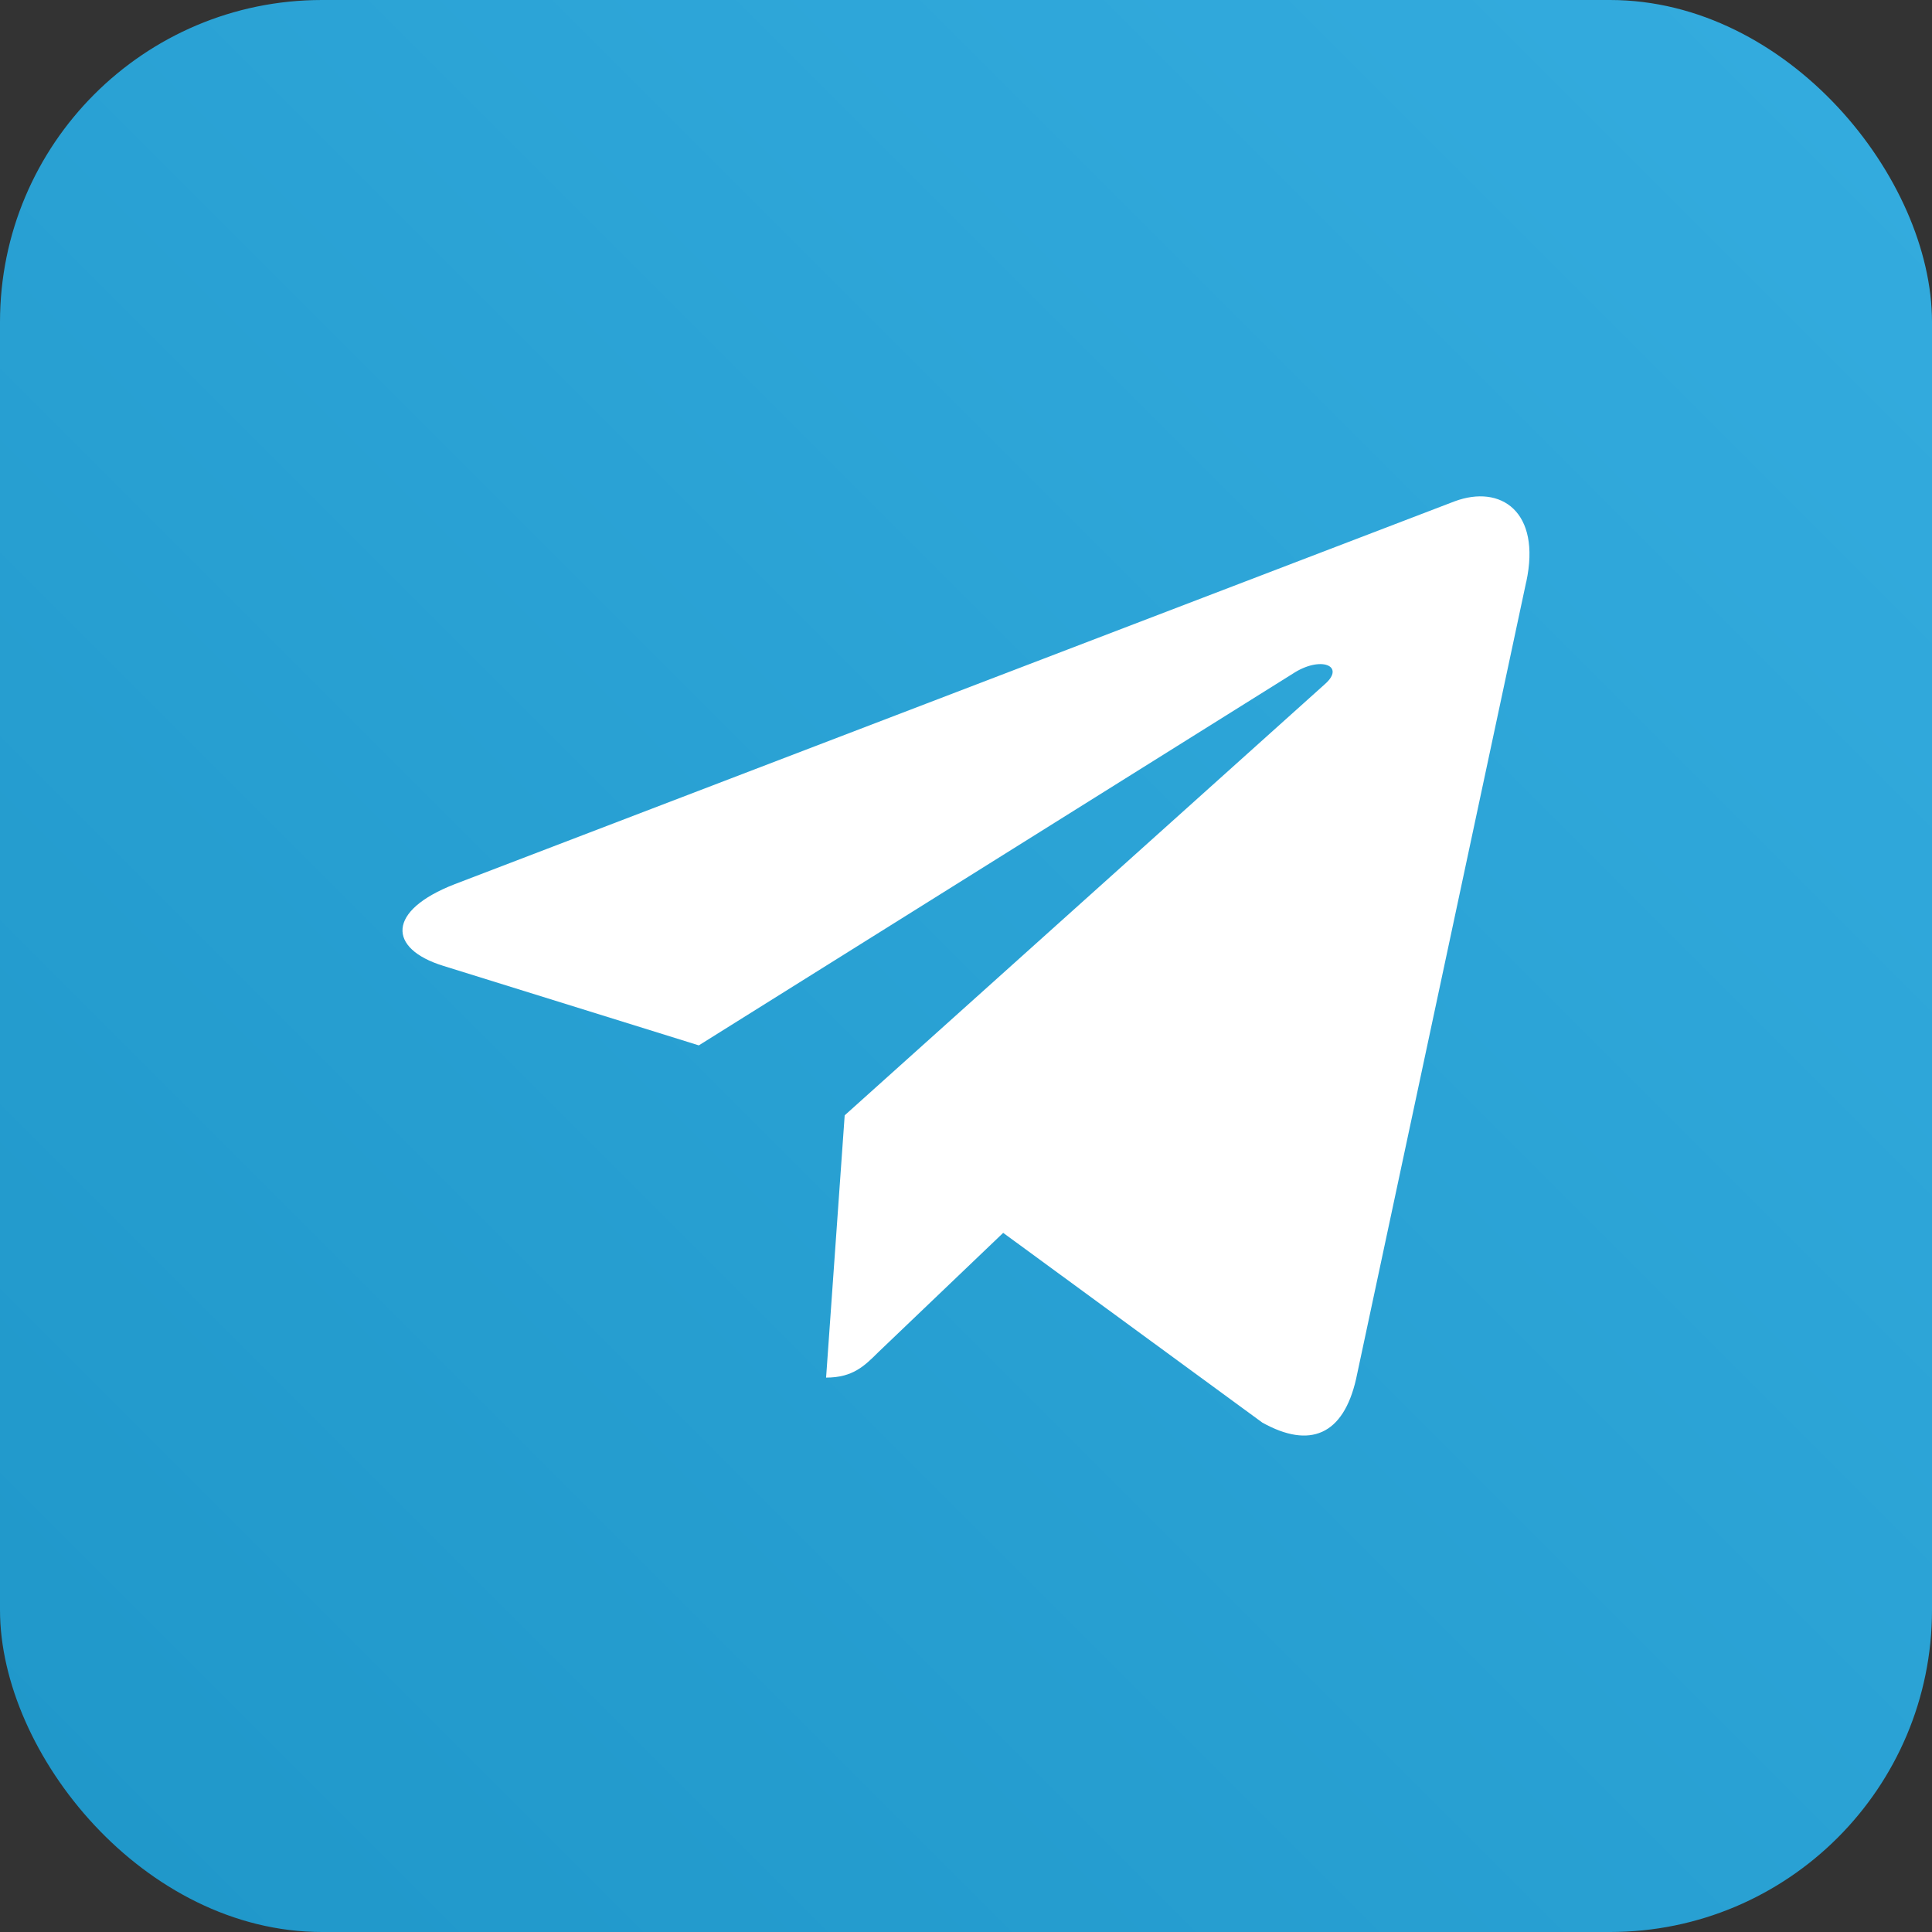
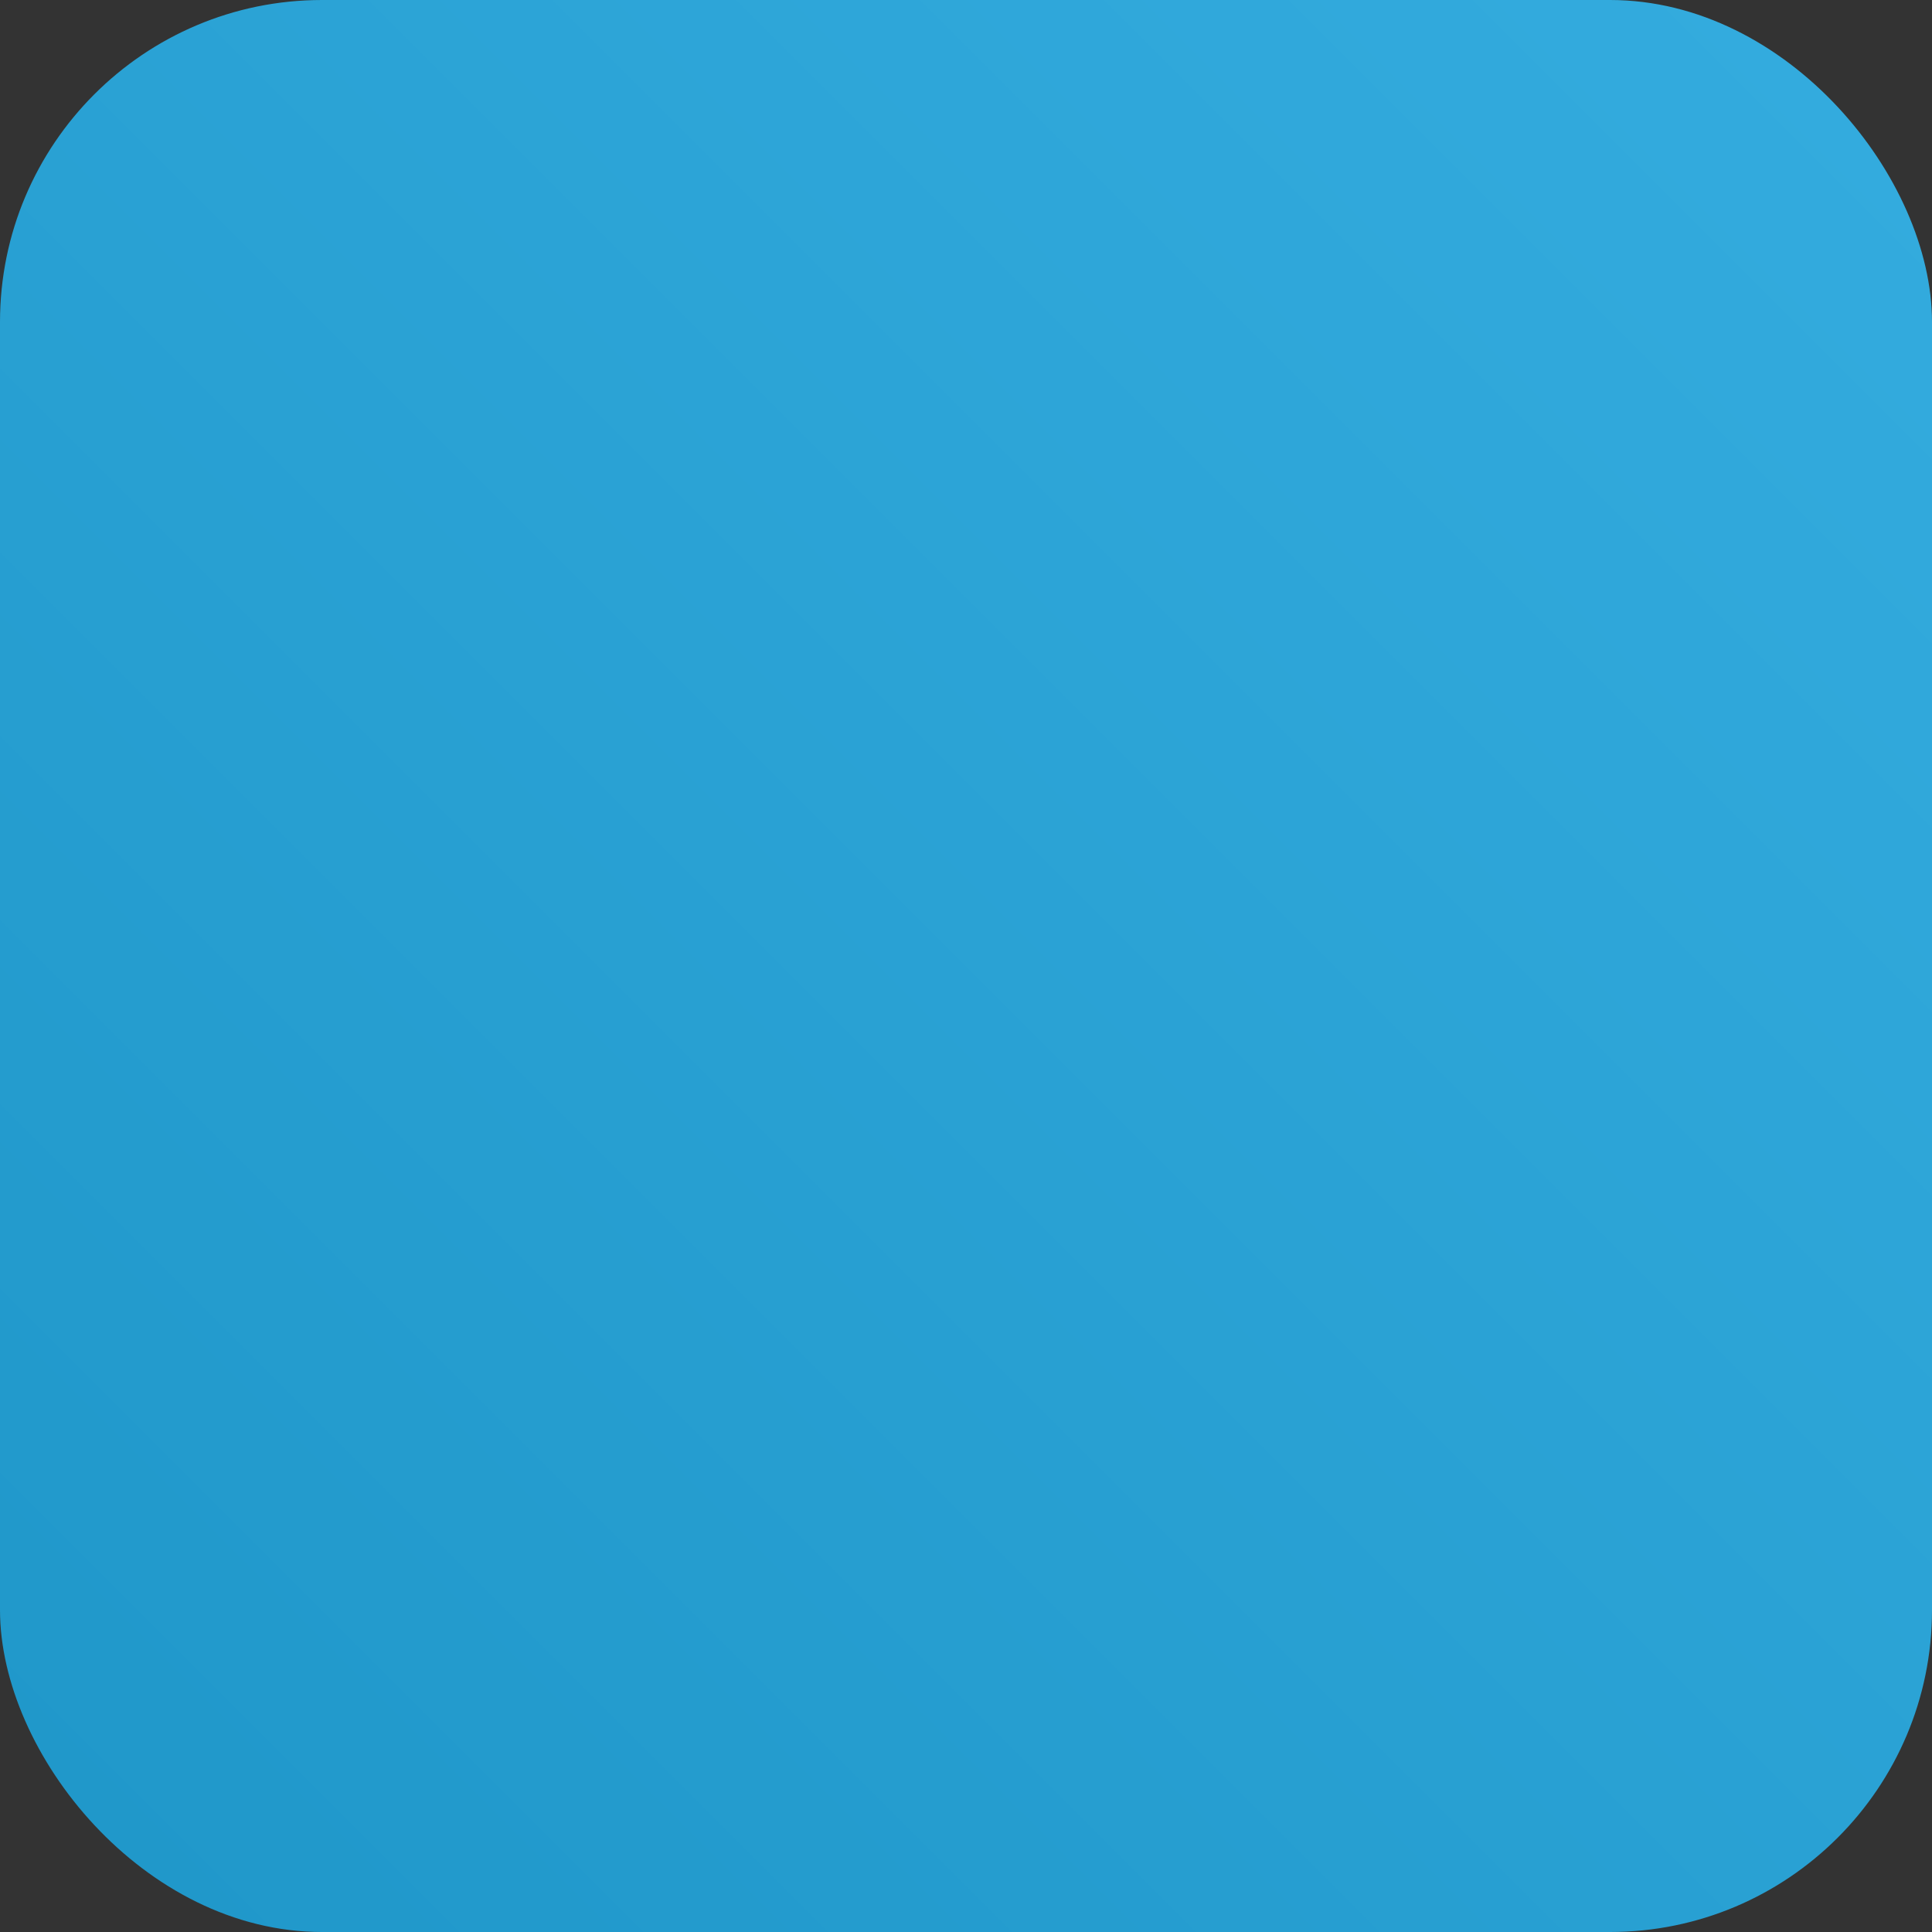
<svg xmlns="http://www.w3.org/2000/svg" width="24" height="24" viewBox="0 0 24 24" fill="none">
  <rect x="0" y="0" width="24" height="24" fill="#333333" stroke="none" />
  <rect width="24" height="24" rx="4" fill="url(#paint0_linear_1481_22382)" />
  <g clip-path="url(#clip0_1481_22382)">
-     <path d="M10.493 13.855L10.262 17.113C10.593 17.113 10.737 16.97 10.909 16.799L12.462 15.315L15.681 17.672C16.271 18.001 16.687 17.828 16.846 17.129L18.959 7.229L18.96 7.228C19.147 6.355 18.644 6.014 18.069 6.228L5.65 10.983C4.802 11.312 4.815 11.784 5.506 11.998L8.681 12.986L16.056 8.371C16.403 8.141 16.719 8.269 16.459 8.498L10.493 13.855Z" fill="white" />
-   </g>
+     </g>
  <defs>
    <linearGradient id="paint0_linear_1481_22382" x1="24" y1="7.15256e-07" x2="-7.15256e-07" y2="24" gradientUnits="userSpaceOnUse">
      <stop stop-color="#34ACDF" />
      <stop offset="1" stop-color="#1F97C9" />
    </linearGradient>
    <clipPath id="clip0_1481_22382">
      <rect width="14" height="14" fill="white" transform="translate(5 5)" />
    </clipPath>
  </defs>
</svg>